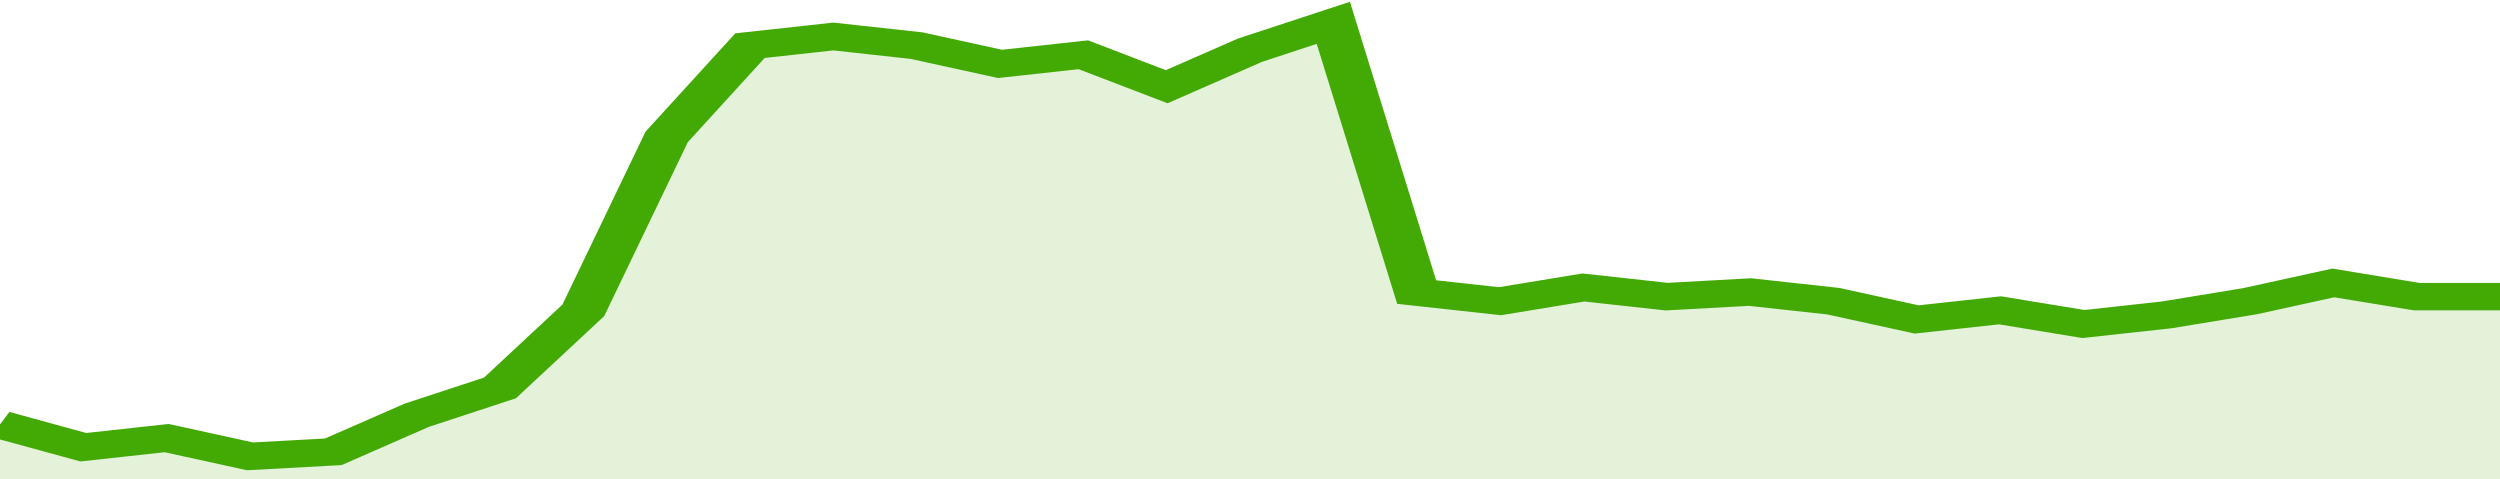
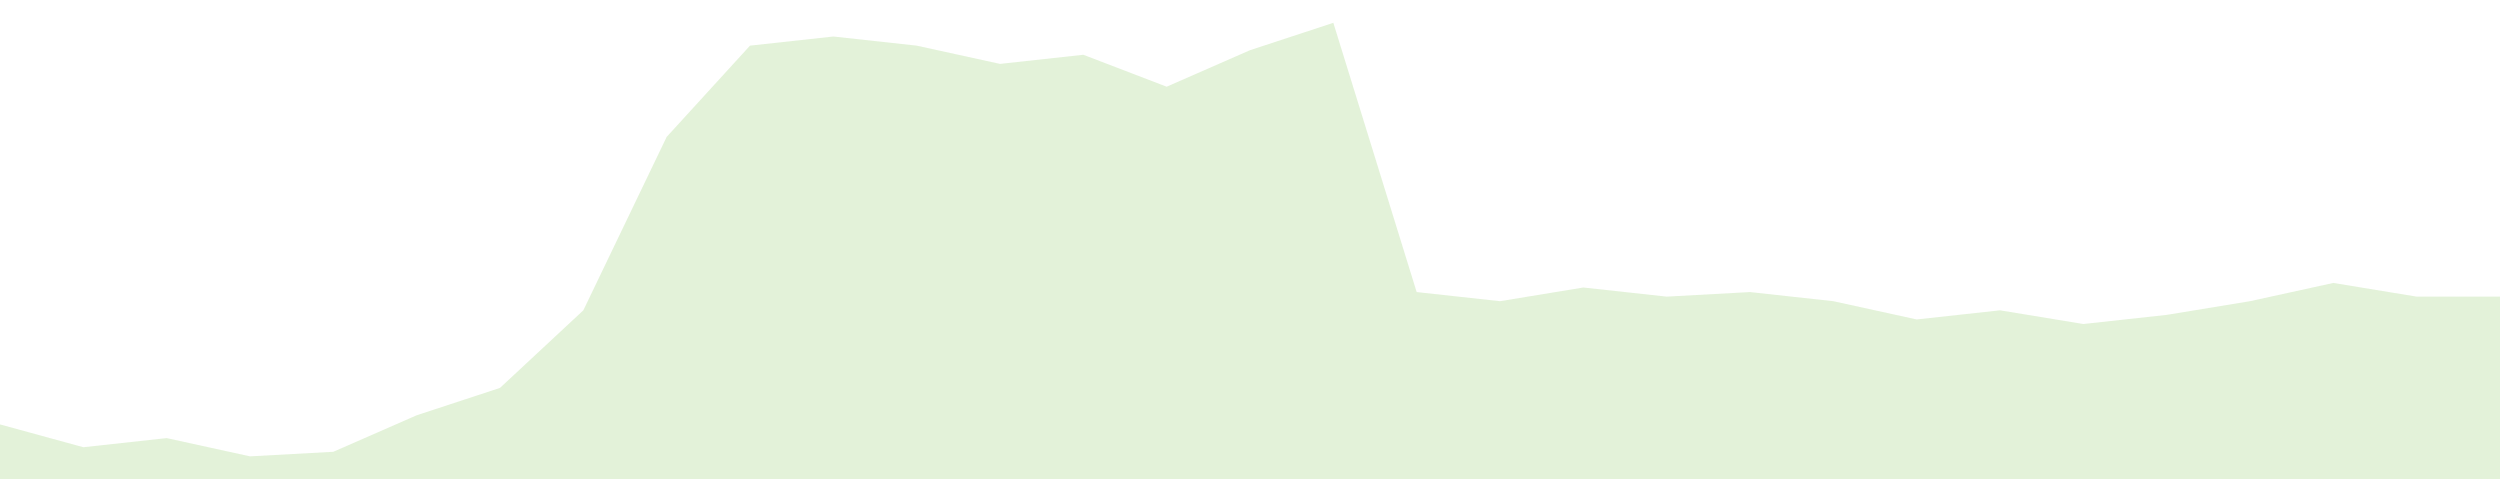
<svg xmlns="http://www.w3.org/2000/svg" viewBox="0 0 330 105" width="120" height="23" preserveAspectRatio="none">
-   <polyline fill="none" stroke="#43AA05" stroke-width="6" points="0, 93 11, 98 22, 96 33, 100 44, 99 55, 91 66, 85 77, 68 88, 30 99, 10 110, 8 121, 10 132, 14 143, 12 154, 19 165, 11 176, 5 187, 64 198, 66 209, 63 220, 65 231, 64 242, 66 253, 70 264, 68 275, 71 286, 69 297, 66 308, 62 319, 65 330, 65 330, 65 "> </polyline>
  <polygon fill="#43AA05" opacity="0.15" points="0, 105 0, 93 11, 98 22, 96 33, 100 44, 99 55, 91 66, 85 77, 68 88, 30 99, 10 110, 8 121, 10 132, 14 143, 12 154, 19 165, 11 176, 5 187, 64 198, 66 209, 63 220, 65 231, 64 242, 66 253, 70 264, 68 275, 71 286, 69 297, 66 308, 62 319, 65 330, 65 330, 105 " />
</svg>